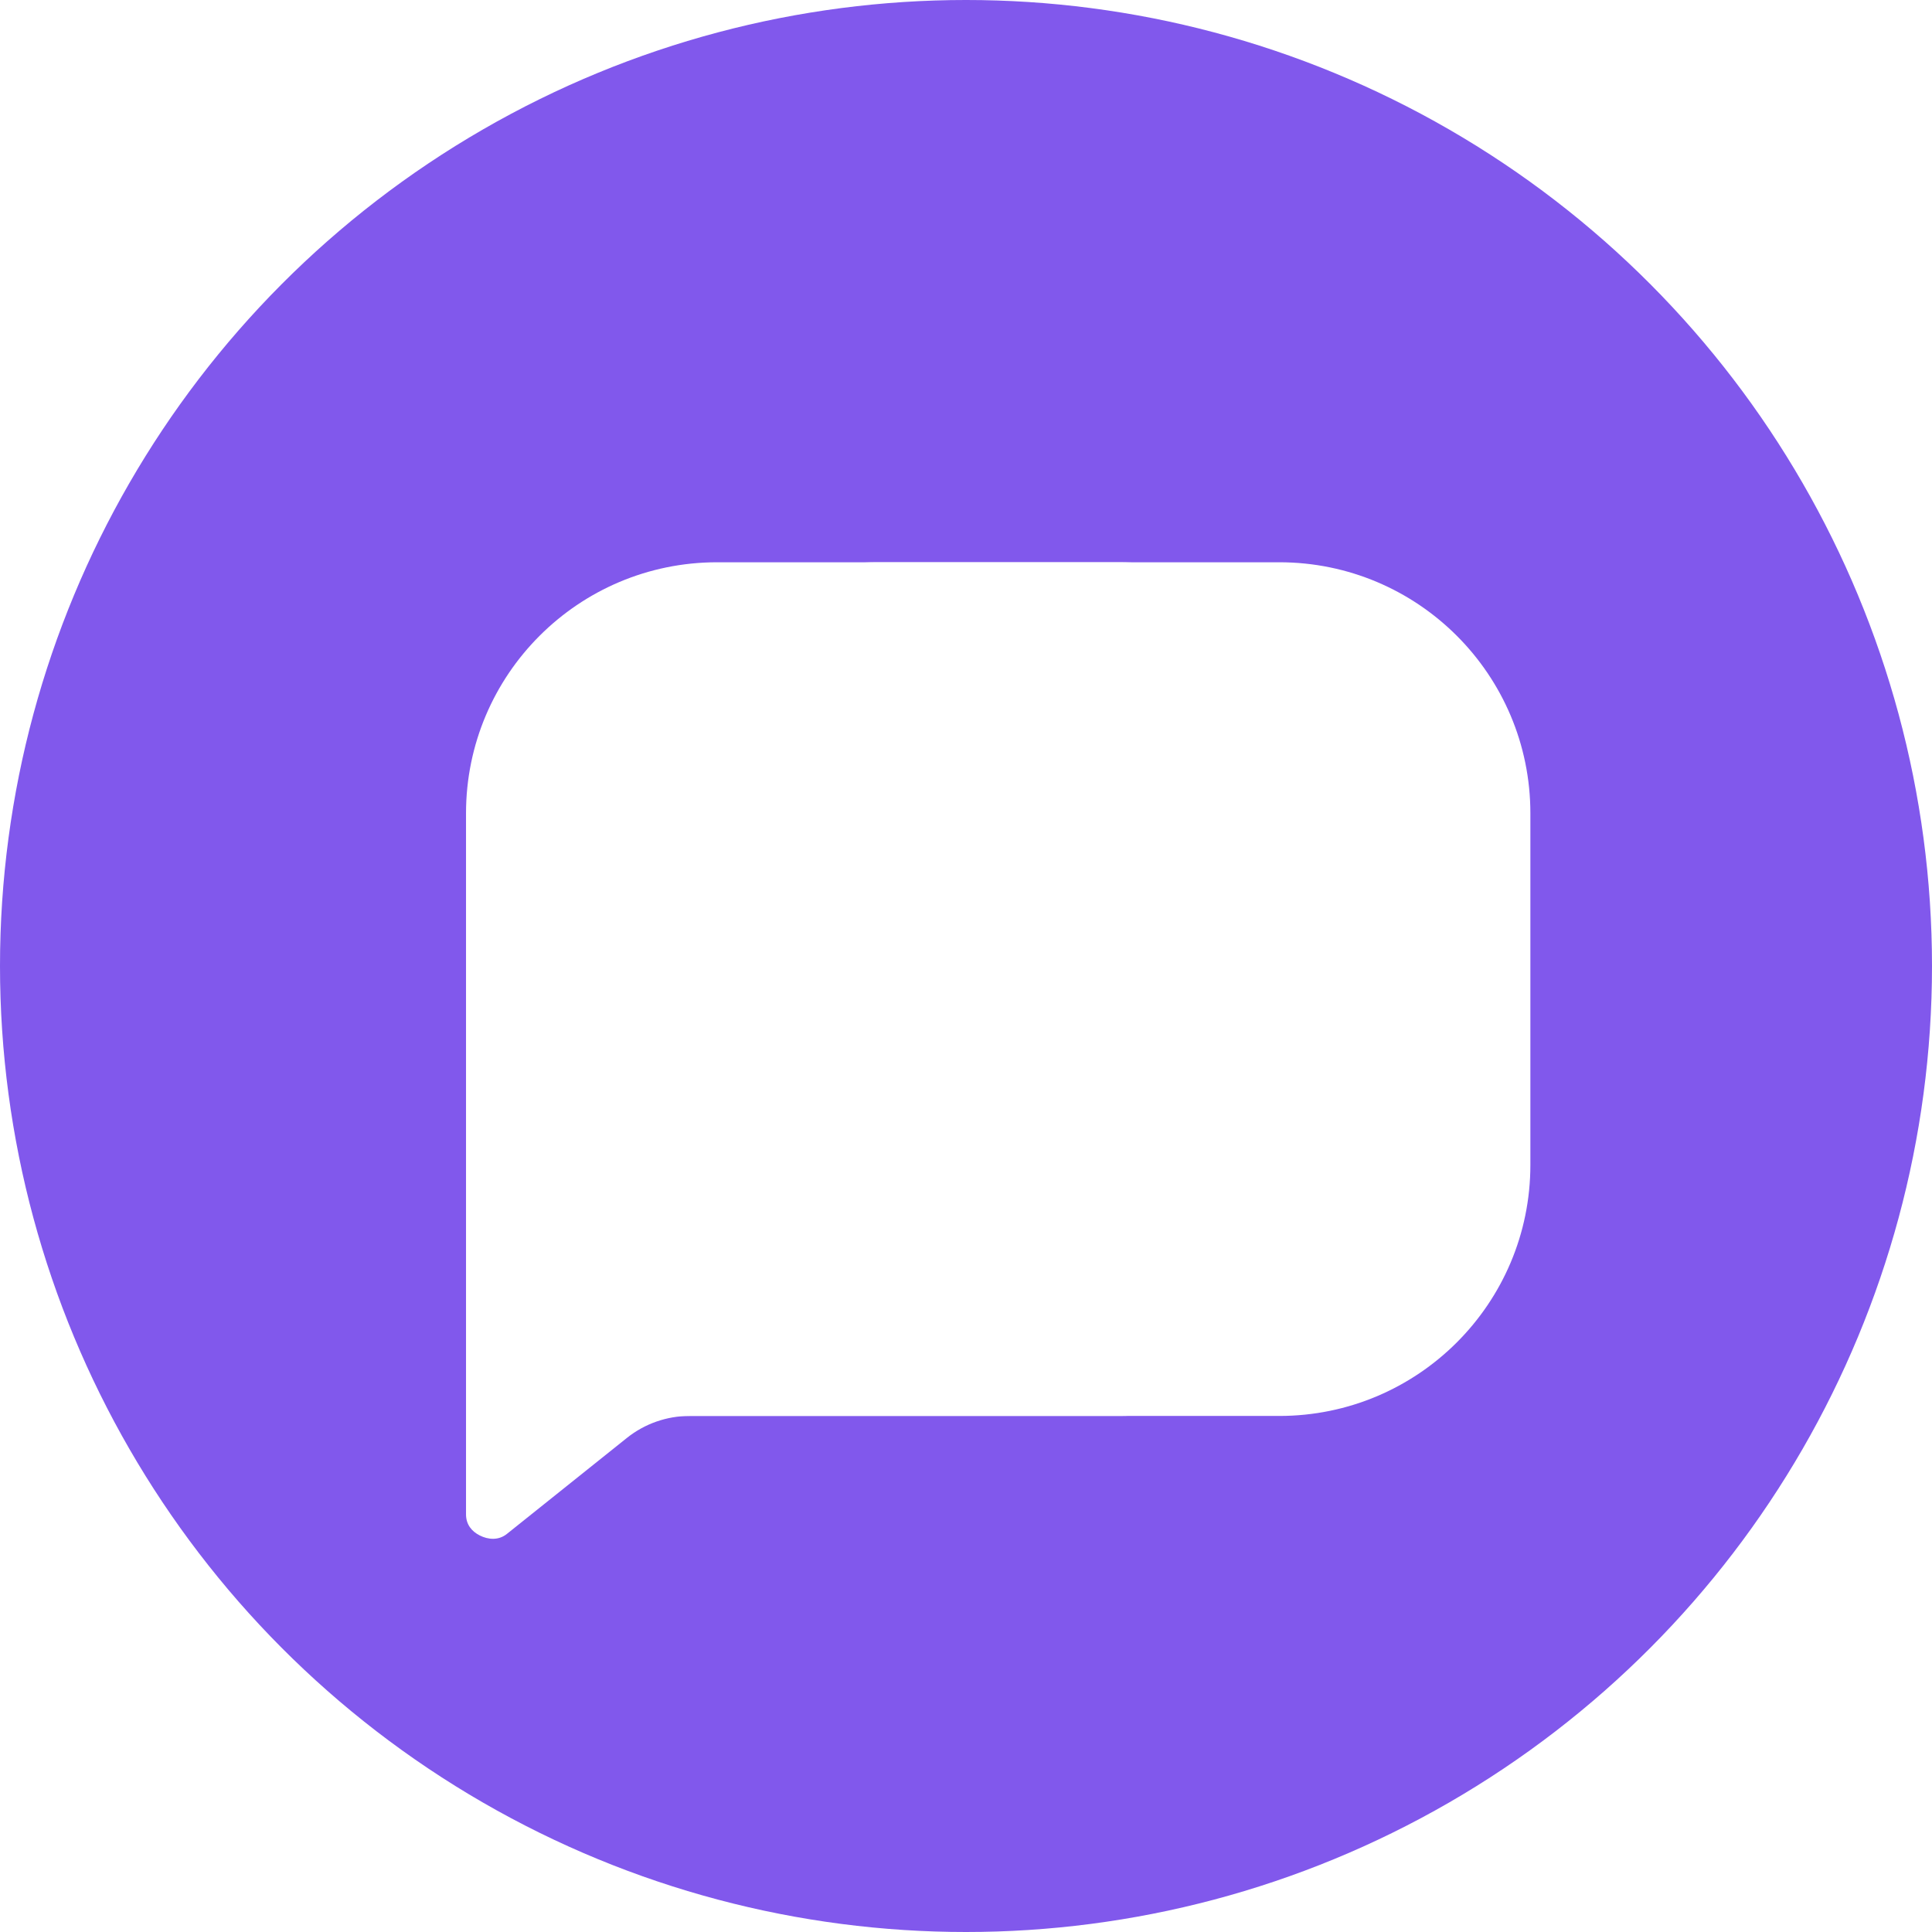
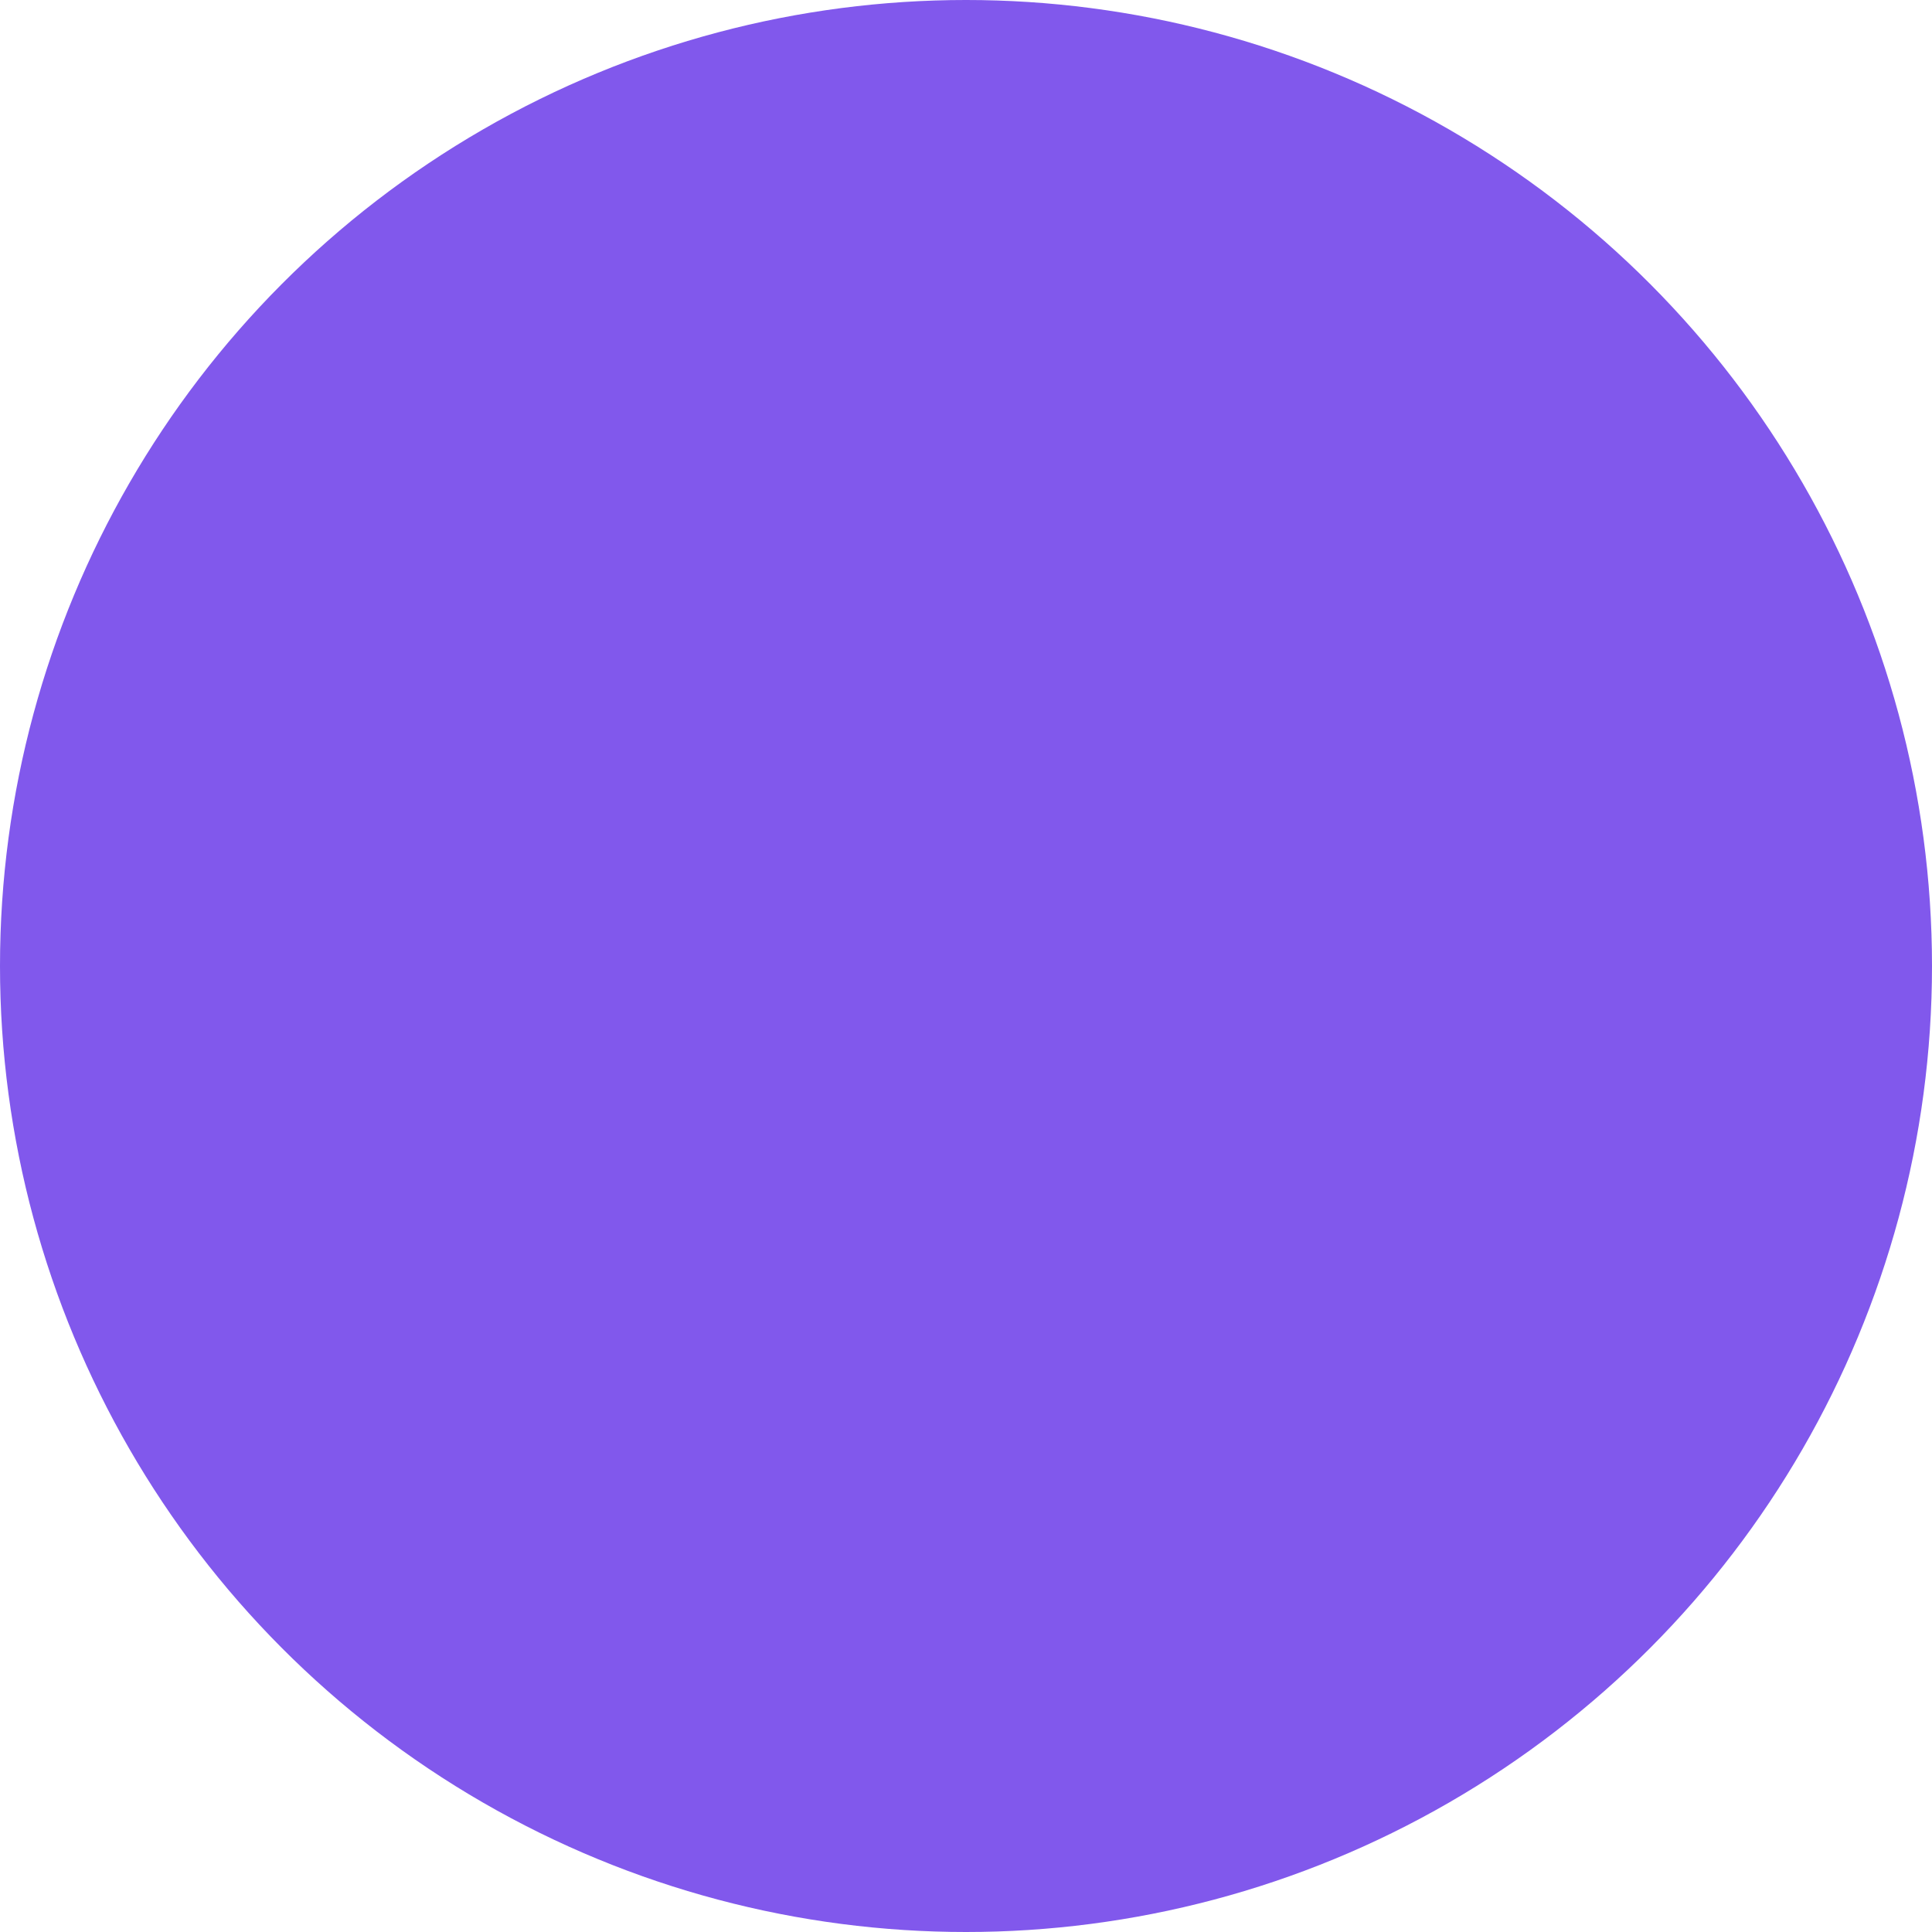
<svg xmlns="http://www.w3.org/2000/svg" width="914" height="914" viewBox="0 0 914 914" fill="none">
  <circle cx="457" cy="457" r="457" fill="#8158EC" />
-   <path d="M296.293 384.783C296.293 319.181 349.485 266 415.102 266H605.195C670.81 266 724 319.181 724 384.783V551.079C724 616.684 670.81 669.863 605.195 669.863H385.398H308.174C301.612 669.863 296.293 664.547 296.293 657.986V384.783Z" fill="white" />
  <g filter="url(#filter0_d_6622_107394)">
-     <path d="M190 384.783C190 319.181 243.192 266 308.808 266H498.901C564.516 266 617.709 319.181 617.709 384.783V551.079C617.709 616.684 564.516 669.863 498.901 669.863H295.776C284.985 669.863 274.515 673.534 266.089 680.276L209.302 725.697C205.327 728.876 200.373 728.377 196.48 726.393C192.755 724.495 190 721.29 190 716.42V384.783Z" fill="white" />
-   </g>
+     </g>
  <defs>
    <filter id="filter0_d_6622_107394" x="190" y="266" width="458.178" height="461.982" filterUnits="userSpaceOnUse" color-interpolation-filters="sRGB">
      <feFlood flood-opacity="0" result="BackgroundImageFix" />
      <feColorMatrix in="SourceAlpha" type="matrix" values="0 0 0 0 0 0 0 0 0 0 0 0 0 0 0 0 0 0 127 0" result="hardAlpha" />
      <feOffset dx="30.467" />
      <feComposite in2="hardAlpha" operator="out" />
      <feColorMatrix type="matrix" values="0 0 0 0 0.506 0 0 0 0 0.345 0 0 0 0 0.925 0 0 0 1 0" />
      <feBlend mode="normal" in2="BackgroundImageFix" result="effect1_dropShadow_6622_107394" />
      <feBlend mode="normal" in="SourceGraphic" in2="effect1_dropShadow_6622_107394" result="shape" />
    </filter>
  </defs>
</svg>